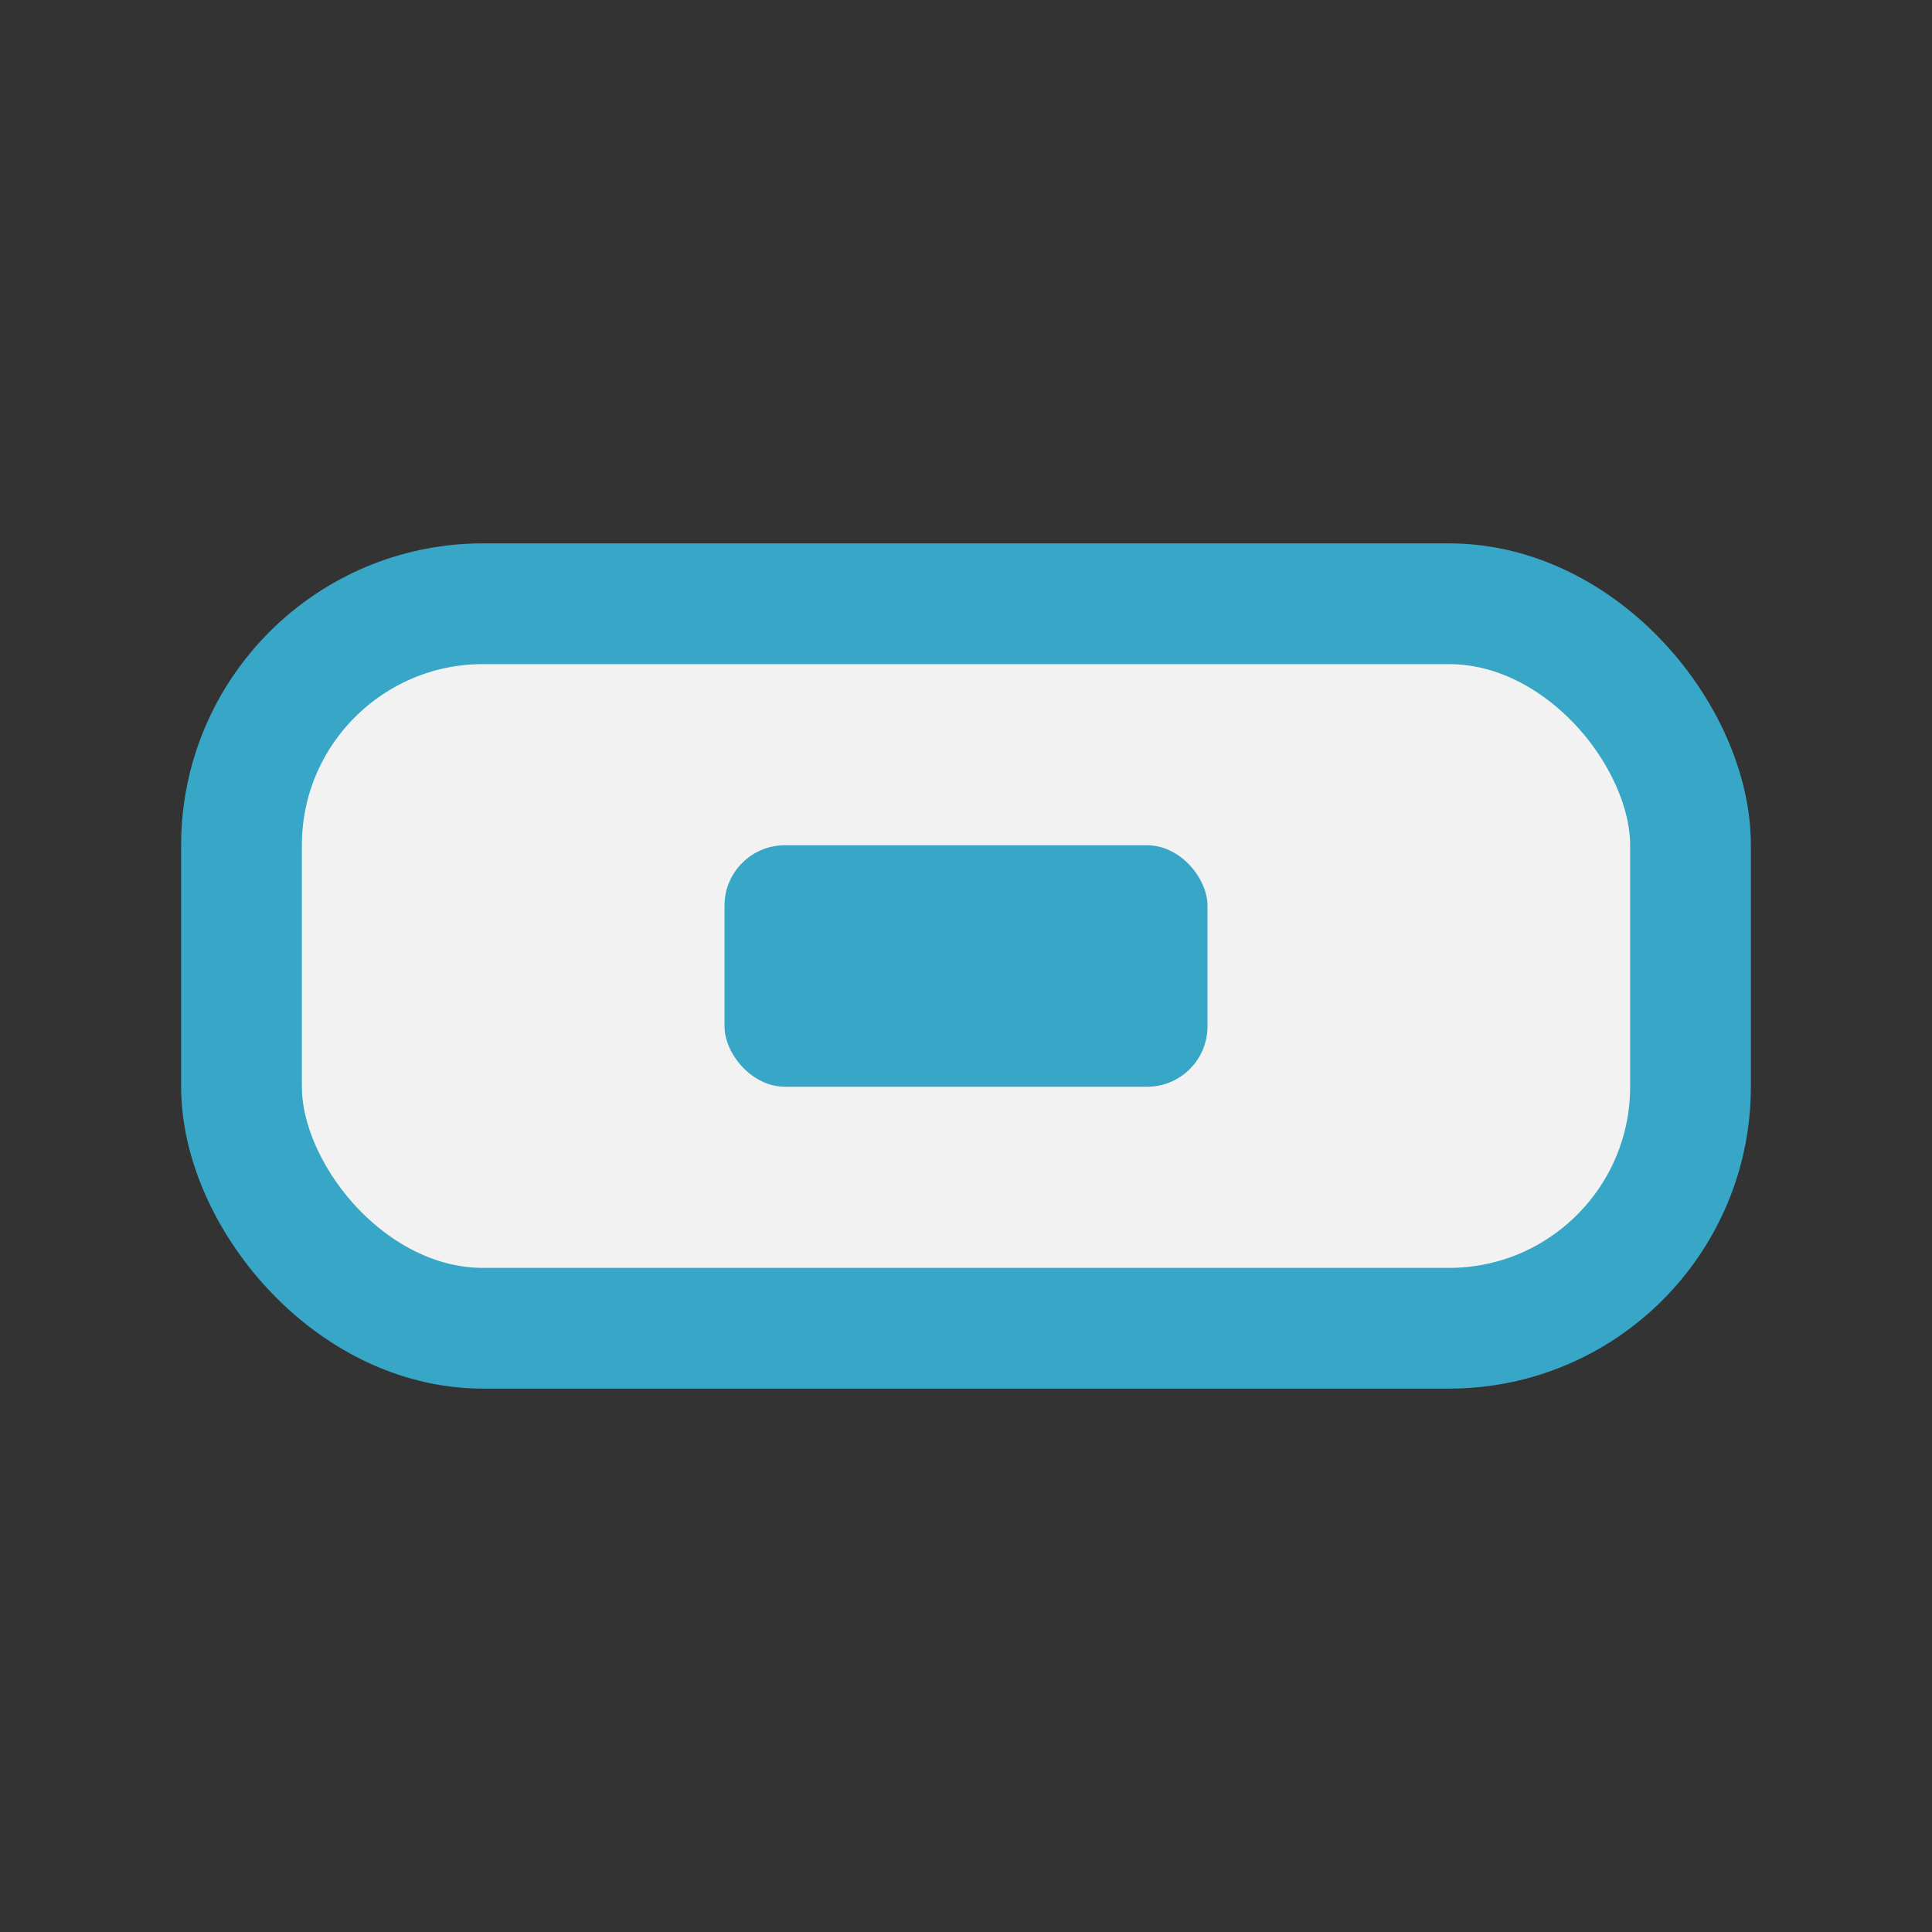
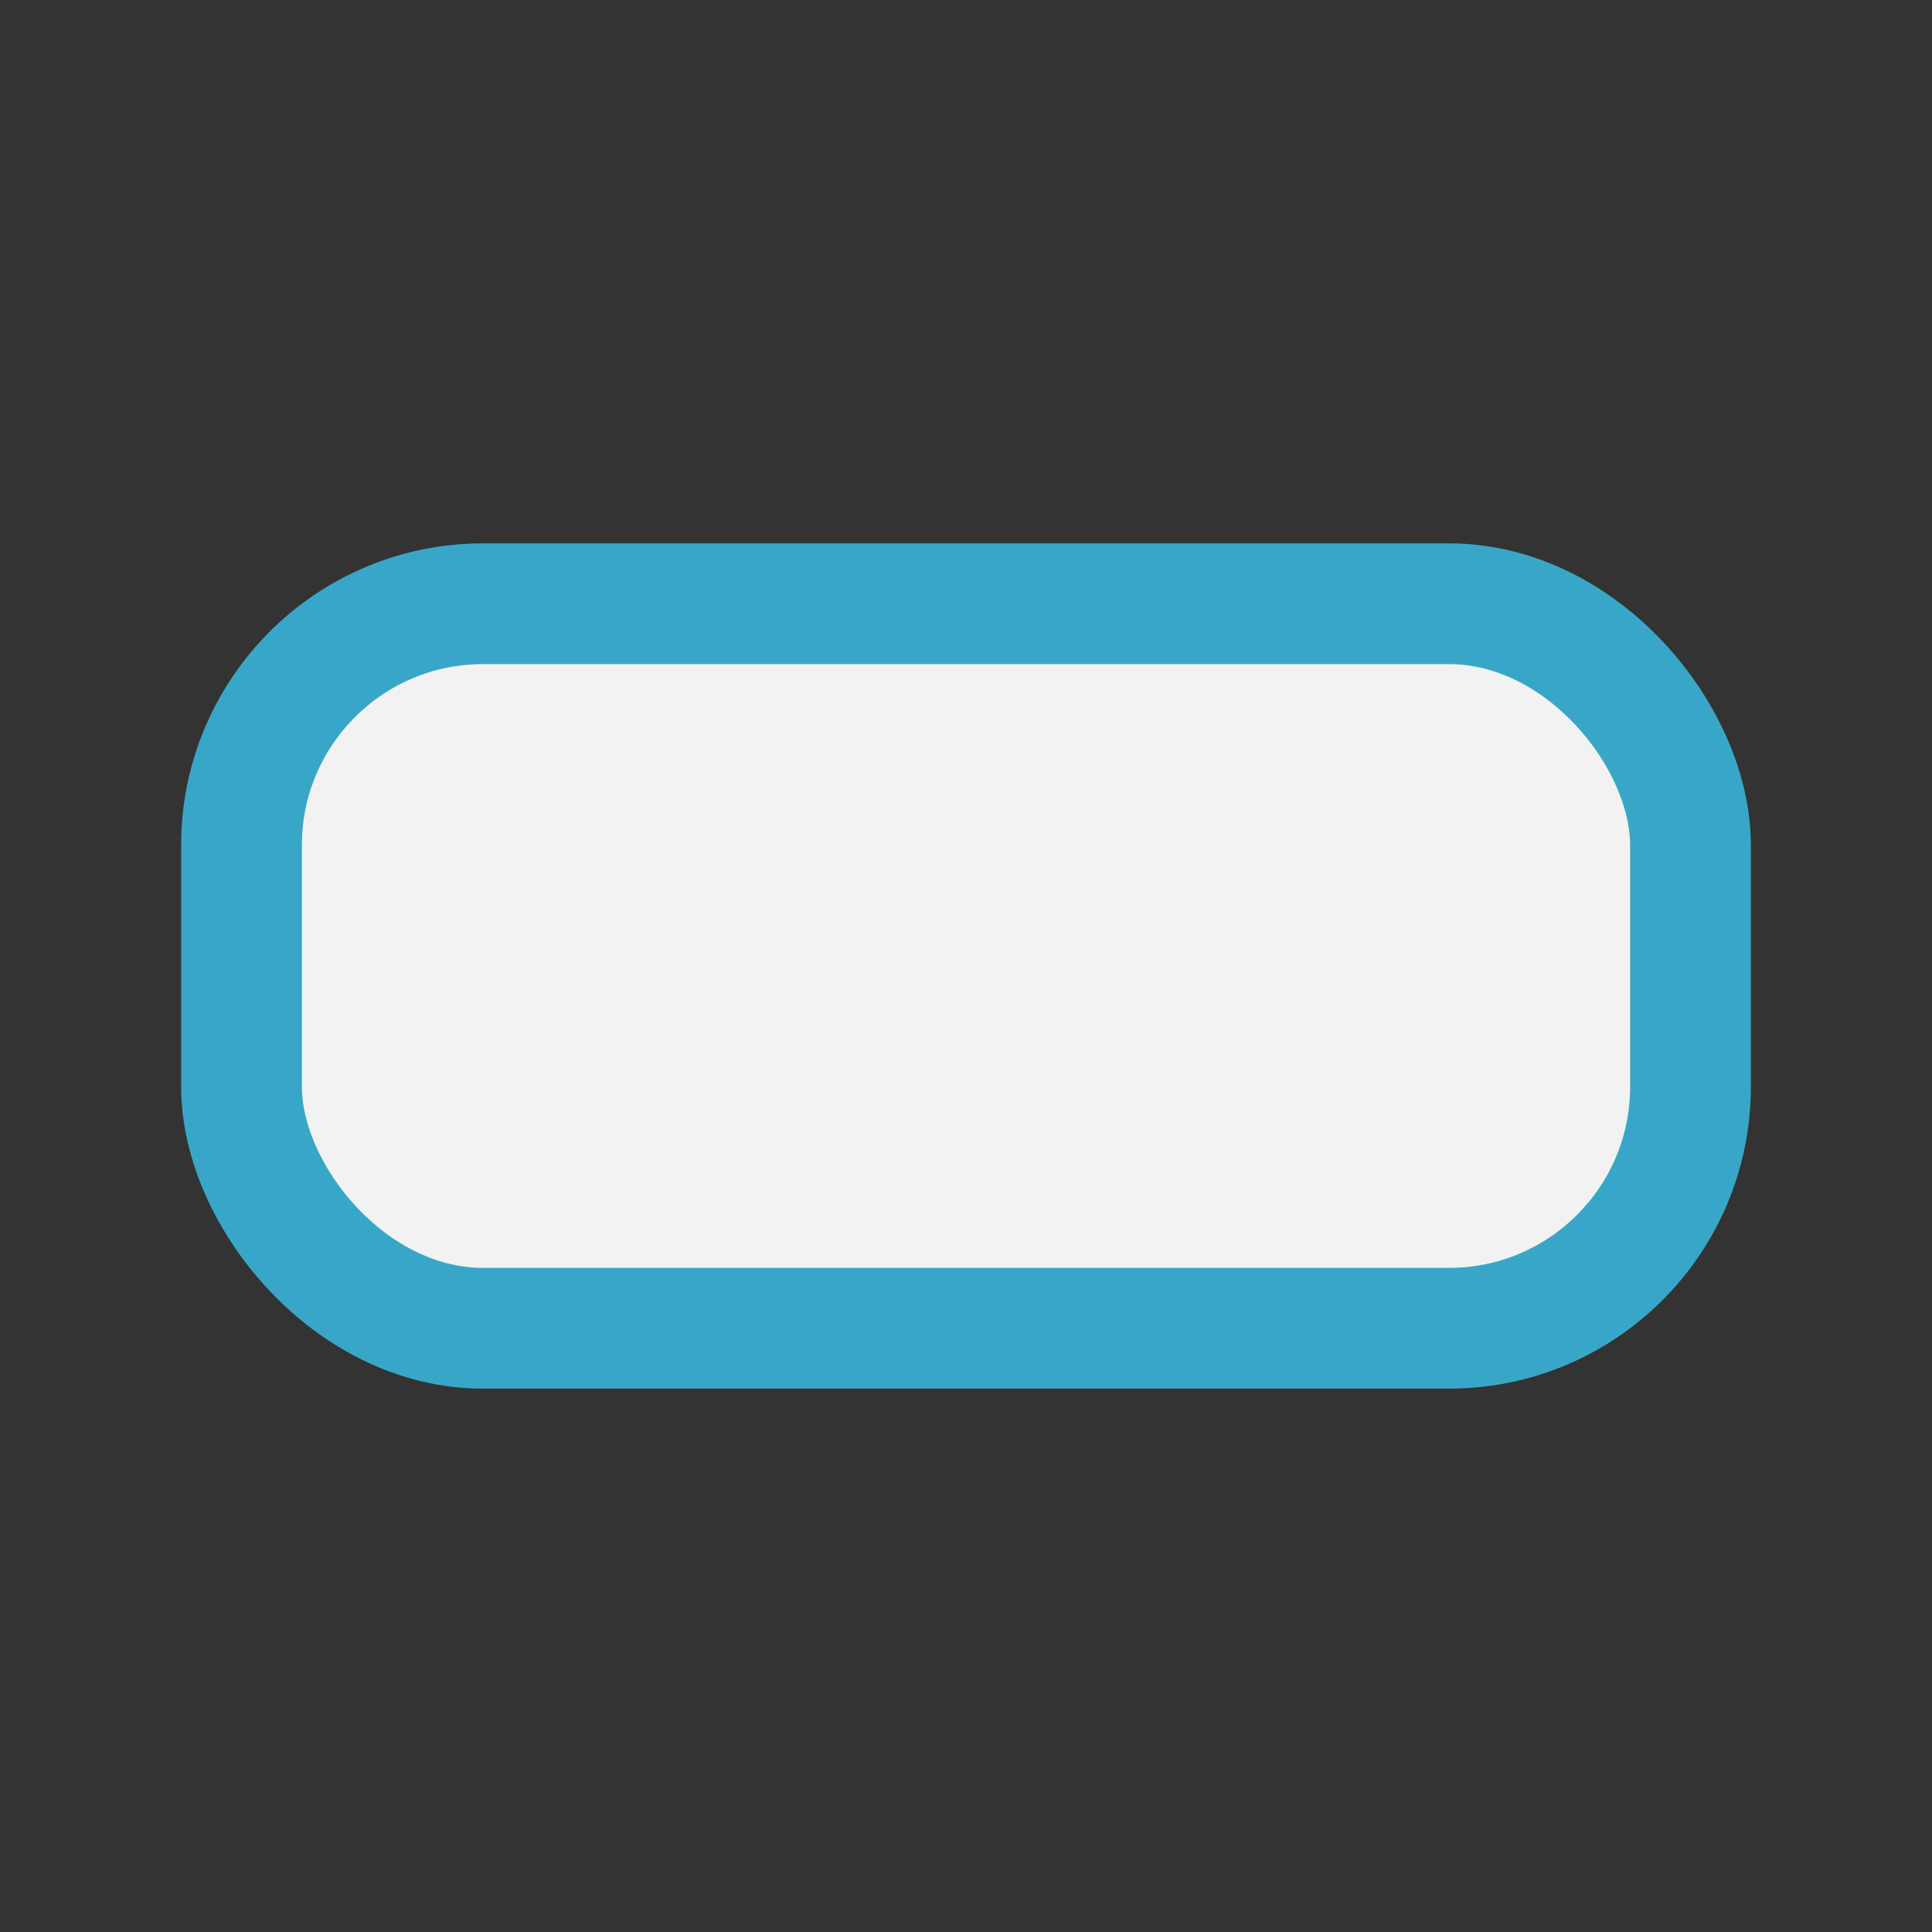
<svg xmlns="http://www.w3.org/2000/svg" width="32" height="32" viewBox="0 0 32 32">
  <rect x="0" y="0" width="32" height="32" fill="#333333" stroke="none" />
  <rect x="4" y="10" width="24" height="12" rx="4" fill="#F2F2F2" stroke="#38A7C7" stroke-width="2" />
-   <rect x="12" y="14" width="8" height="4" rx="1" fill="#38A7C7" />
</svg>